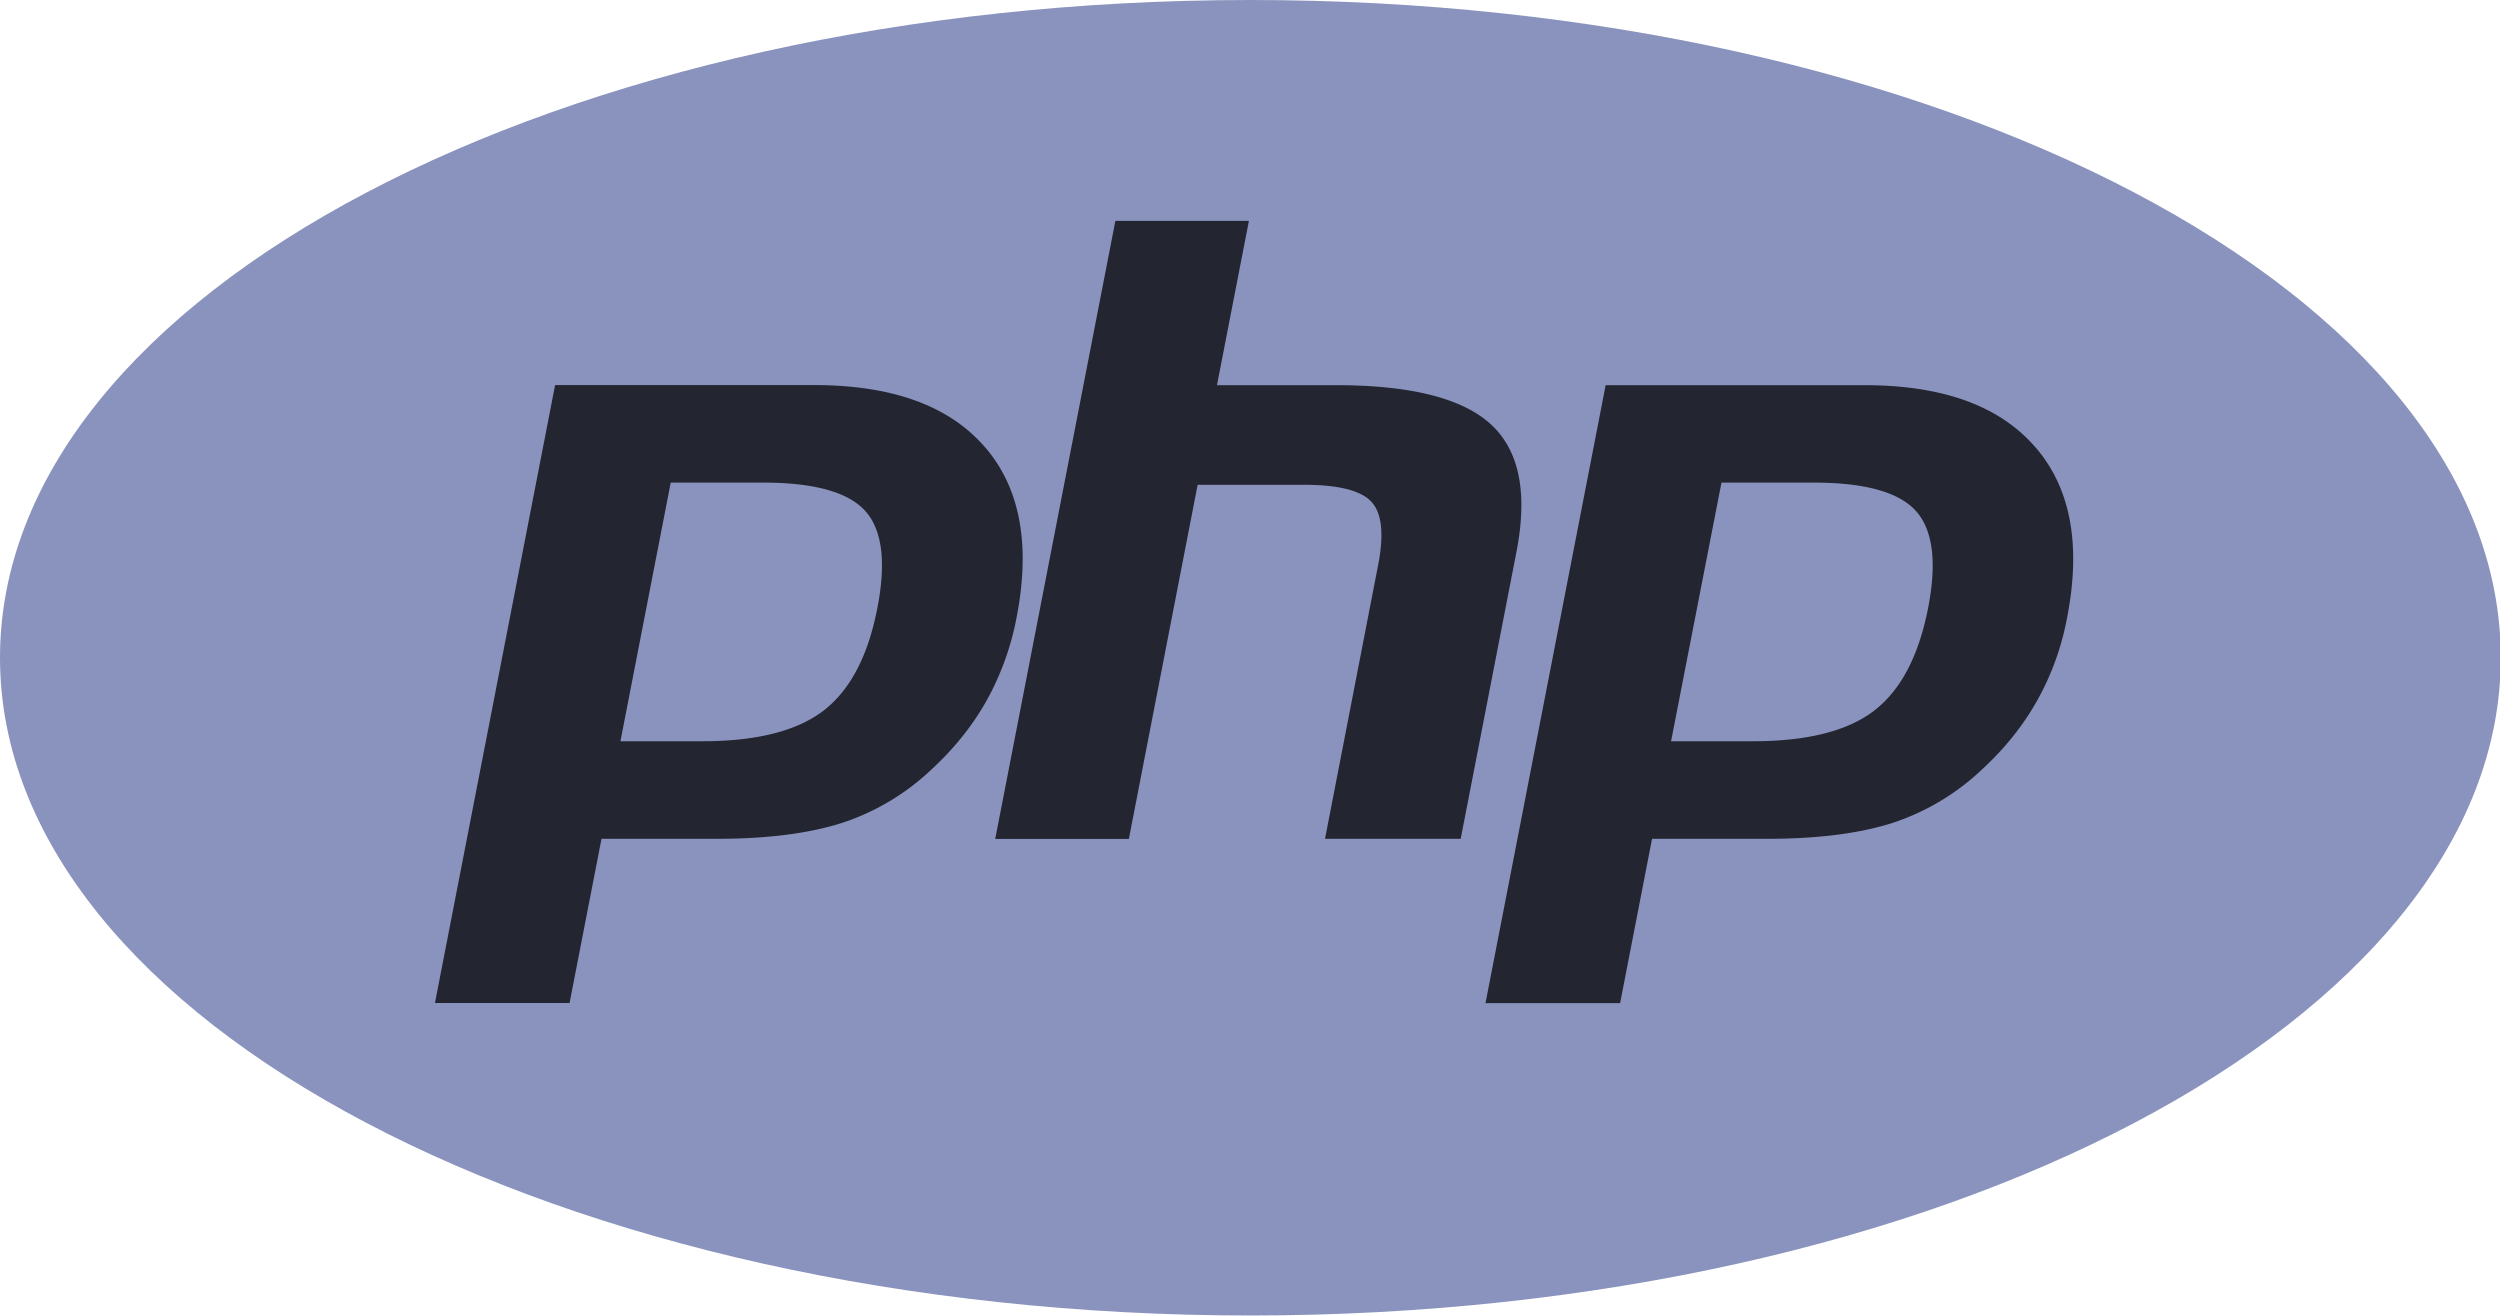
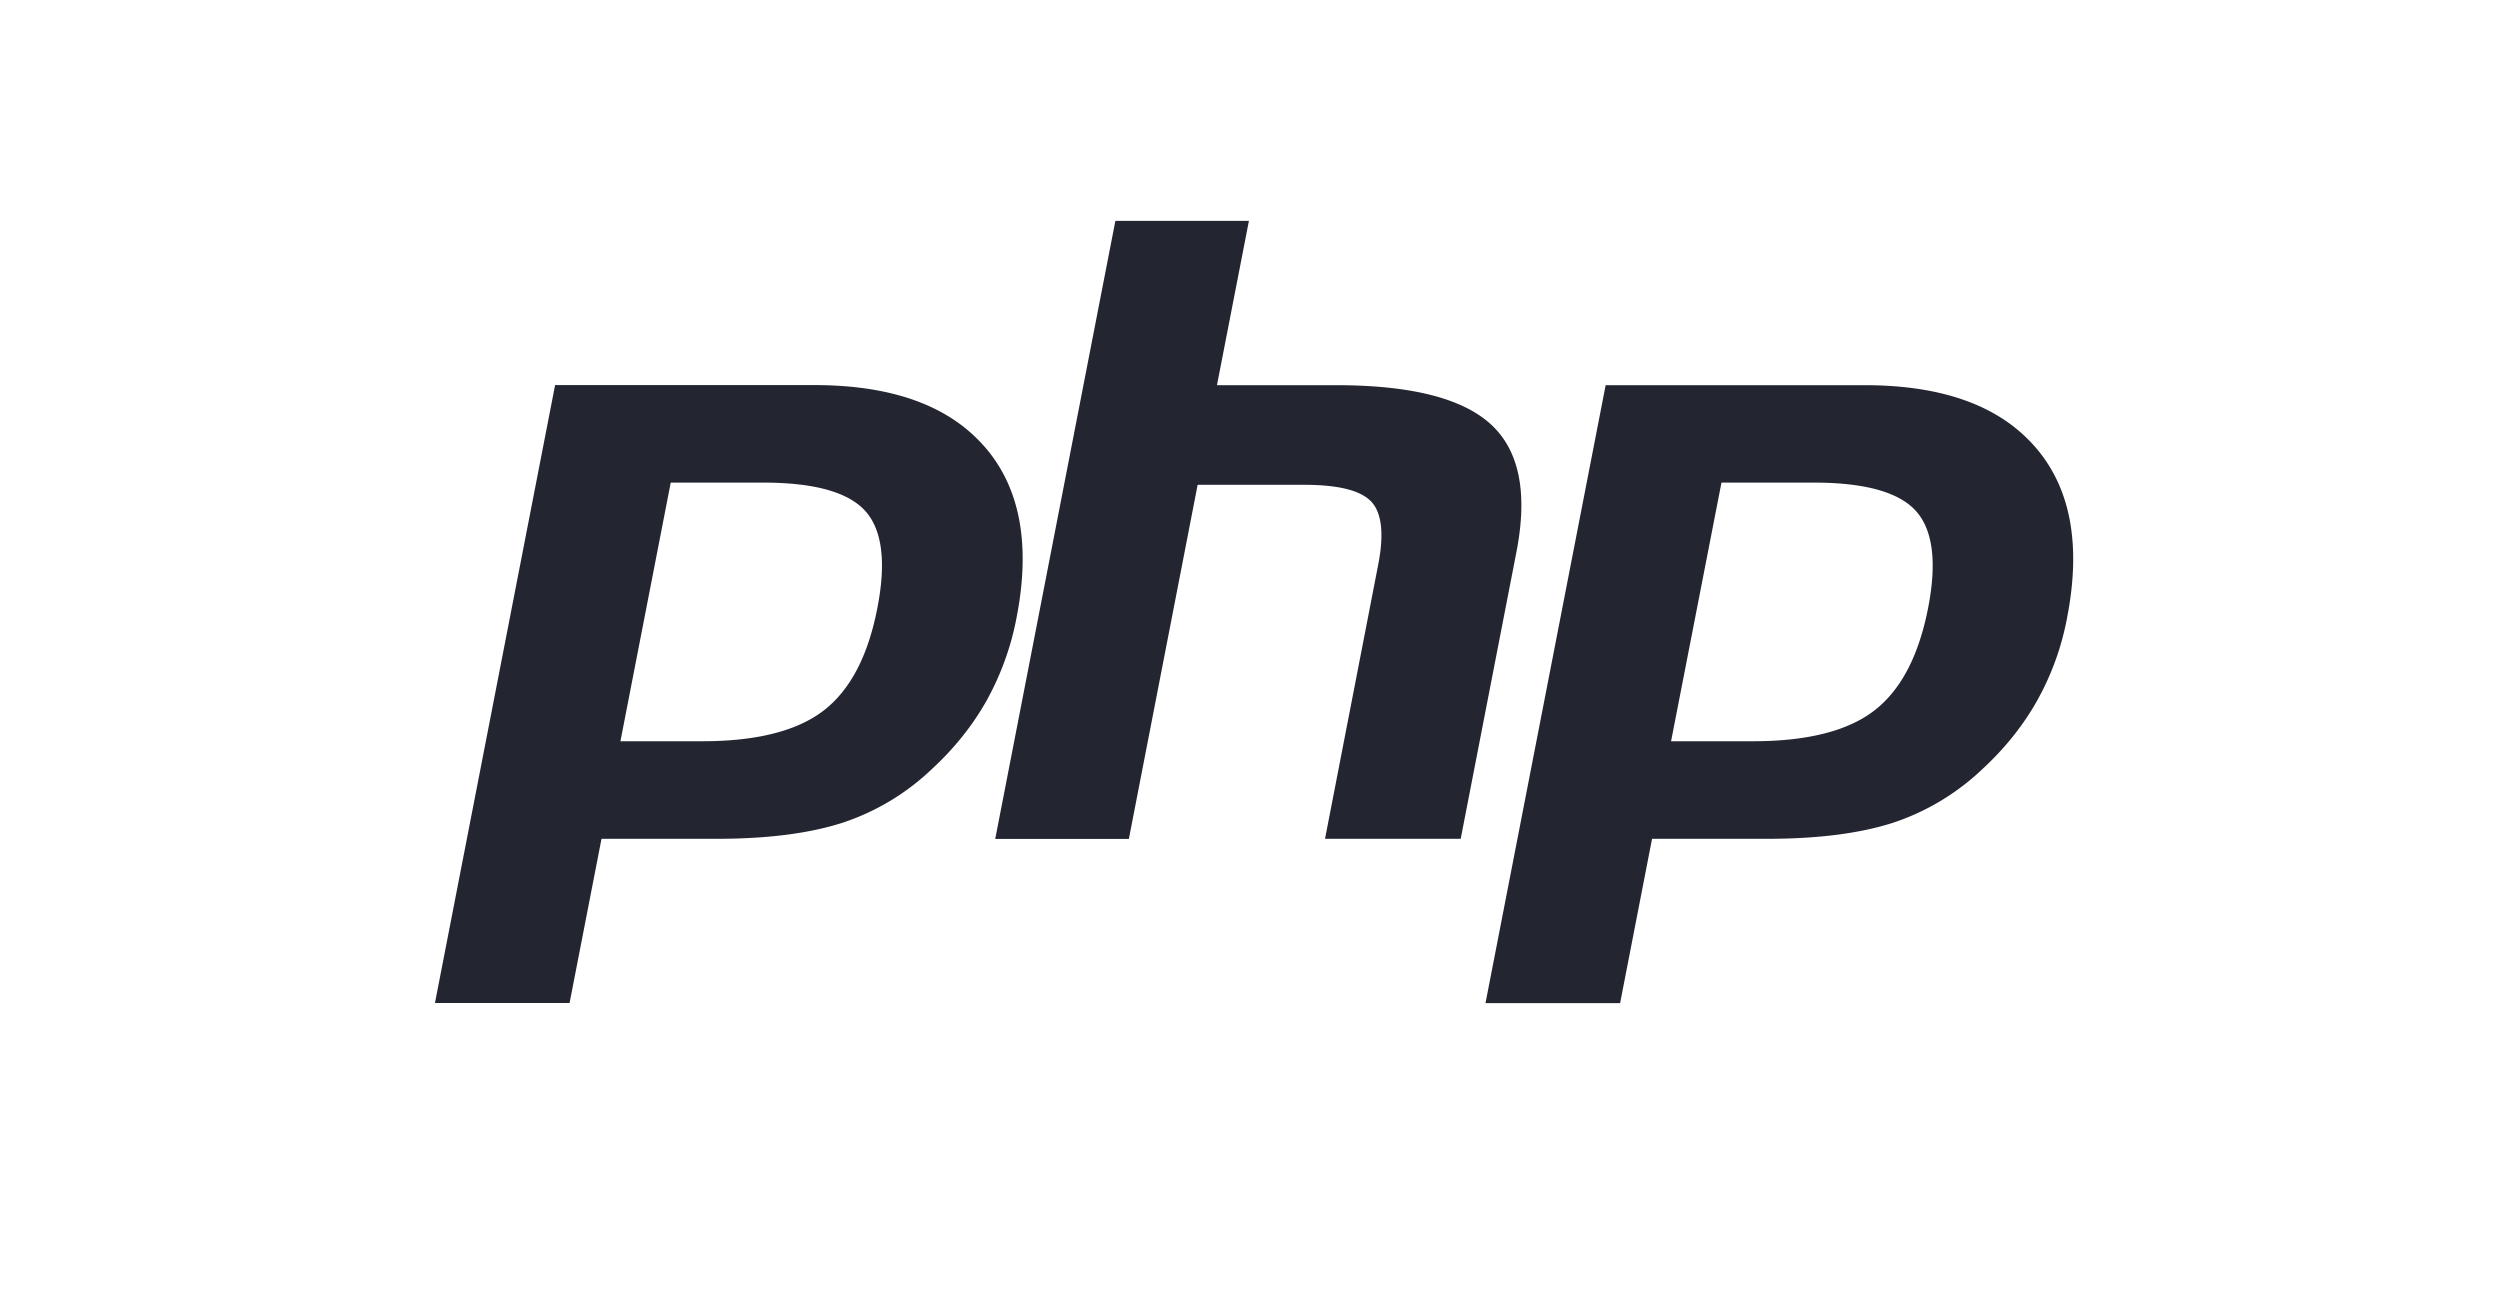
<svg xmlns="http://www.w3.org/2000/svg" t="1723544597778" class="icon" viewBox="0 0 1946 1024" version="1.1" p-id="39208" width="486.5" height="256">
-   <path d="M973.301 0C435.799 0 0 229.22 0 511.952s435.799 512.029 973.301 512.029 973.301-229.296 973.301-512.029S1510.803 0 973.301 0z" fill="#8993BE" p-id="39209" />
  <path d="M1031.395 652.929l41.289-212.815c4.79-24.18 2.966-40.757-5.171-49.501-8.136-8.821-25.549-13.231-52.239-13.231H932.24l-53.532 275.623h-104.022l93.528-481.081h103.945l-24.865 127.898h92.616c58.322 0 98.471 10.189 120.598 30.492s28.743 53.227 19.998 98.775l-43.494 223.84h-105.618zM766.189 347.499c-27.83-31.86-72.009-47.753-132.612-47.753H432.092l-93.528 481.005h104.782l24.865-127.822h89.802c39.54 0 72.161-4.258 97.71-12.47a184.541 184.541 0 0 0 69.728-41.898c17.565-16.196 31.784-34.066 42.658-53.456 11.102-20.093 18.934-41.841 23.192-64.405 11.102-57.029 2.737-101.436-25.093-133.221z m-83.263 125.845c-7.224 37.259-21.139 63.797-41.822 79.765-20.683 15.892-52.163 23.876-94.441 23.876h-63.721l39.16-201.333h71.781c39.845 0 66.306 7.376 79.613 22.051 13.231 14.676 16.424 39.921 9.429 75.659zM1583.857 347.575c-27.83-31.86-72.009-47.753-132.612-47.753H1249.836l-93.528 481.005h104.782l24.865-127.898h89.726c39.616 0 72.237-4.258 97.786-12.47a185.467 185.467 0 0 0 69.728-41.898c17.565-16.196 31.784-34.066 42.658-53.456 11.178-20.055 19.01-41.822 23.192-64.405 11.102-57.029 2.661-101.436-25.169-133.145zM1500.822 473.344c-7.3 37.259-21.215 63.797-41.898 79.765-20.607 15.892-52.087 23.876-94.441 23.876h-63.721l39.236-201.333h71.705c39.768 0 66.382 7.376 79.613 22.051 13.231 14.676 16.5 39.921 9.505 75.659z" fill="#232531" p-id="39210" />
</svg>